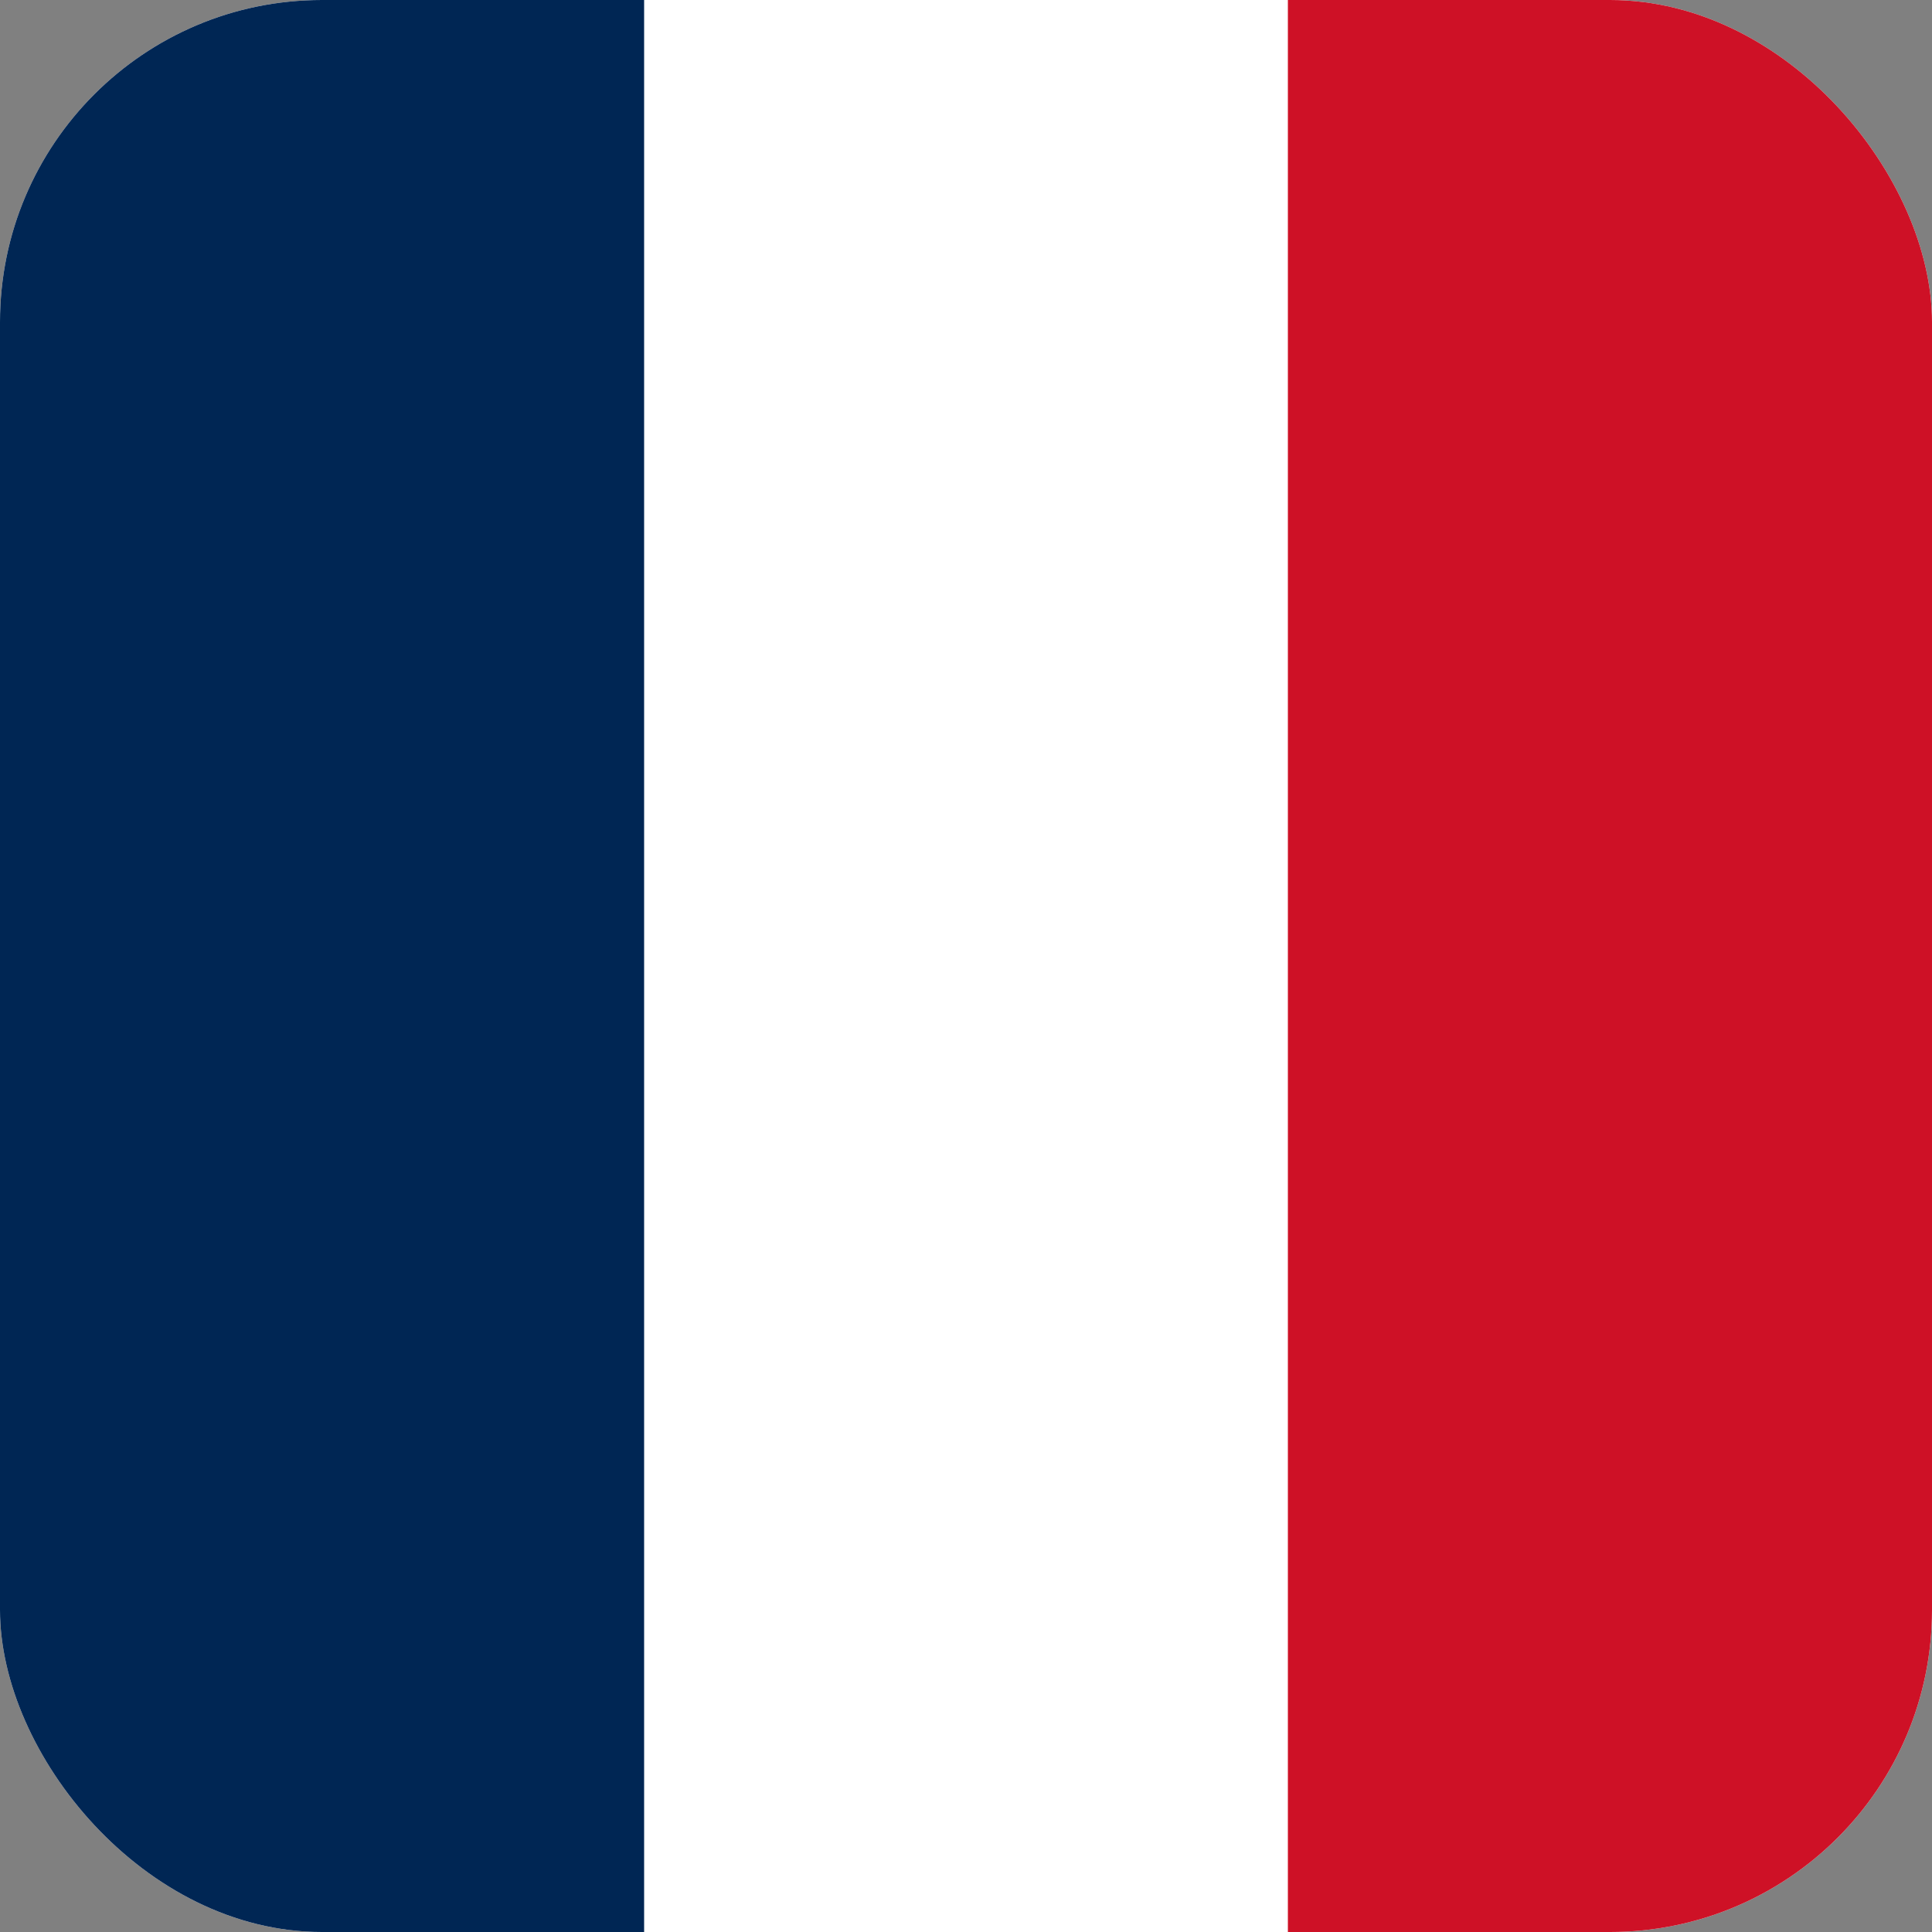
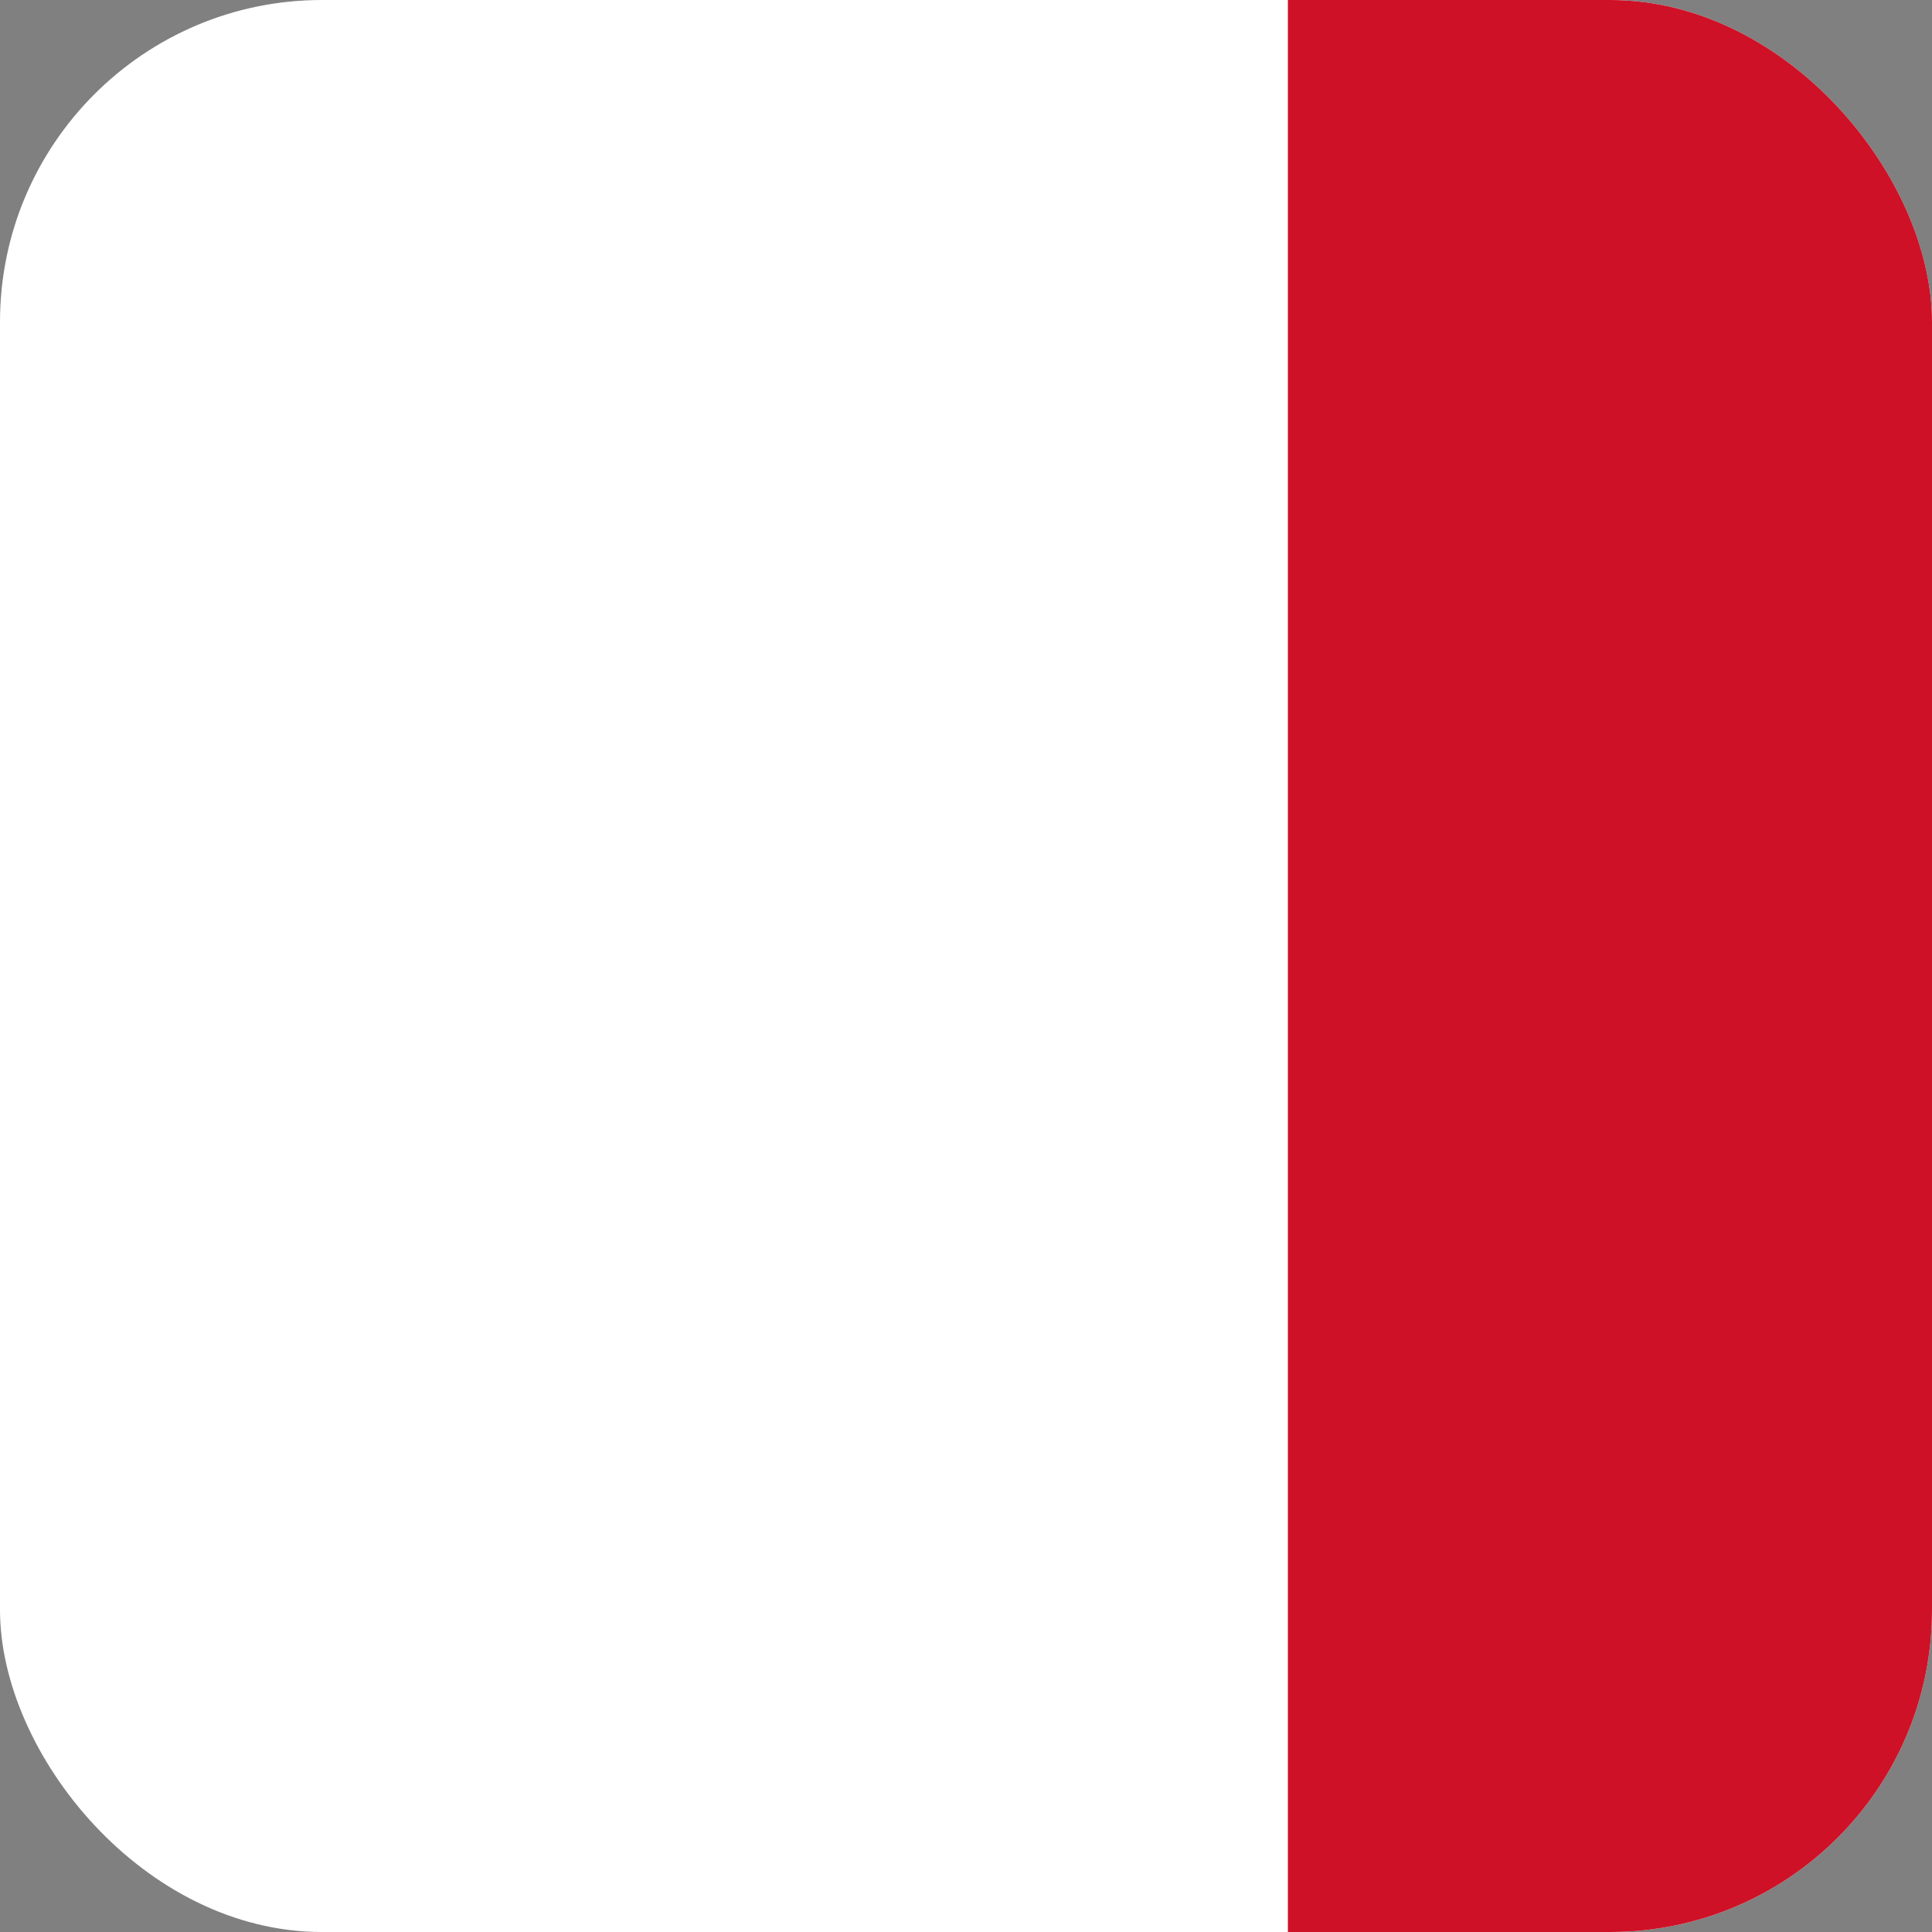
<svg xmlns="http://www.w3.org/2000/svg" width="48" height="48" viewBox="0 0 48 48" fill="none">
  <rect x="0" y="0" width="48" height="48" fill="#808080" stroke="none" />
  <g clip-path="url(#clip0_6188_2920)">
    <path d="M0 0H48V48H0V0Z" fill="white" />
-     <path d="M0 0H16.003V48H0V0Z" fill="#002654" />
-     <path d="M31.997 0H48V48H31.997V0Z" fill="#CE1126" />
+     <path d="M31.997 0H48V48H31.997V0" fill="#CE1126" />
  </g>
  <defs>
    <clipPath id="clip0_6188_2920">
      <rect width="48" height="48" rx="8" fill="white" />
    </clipPath>
  </defs>
</svg>